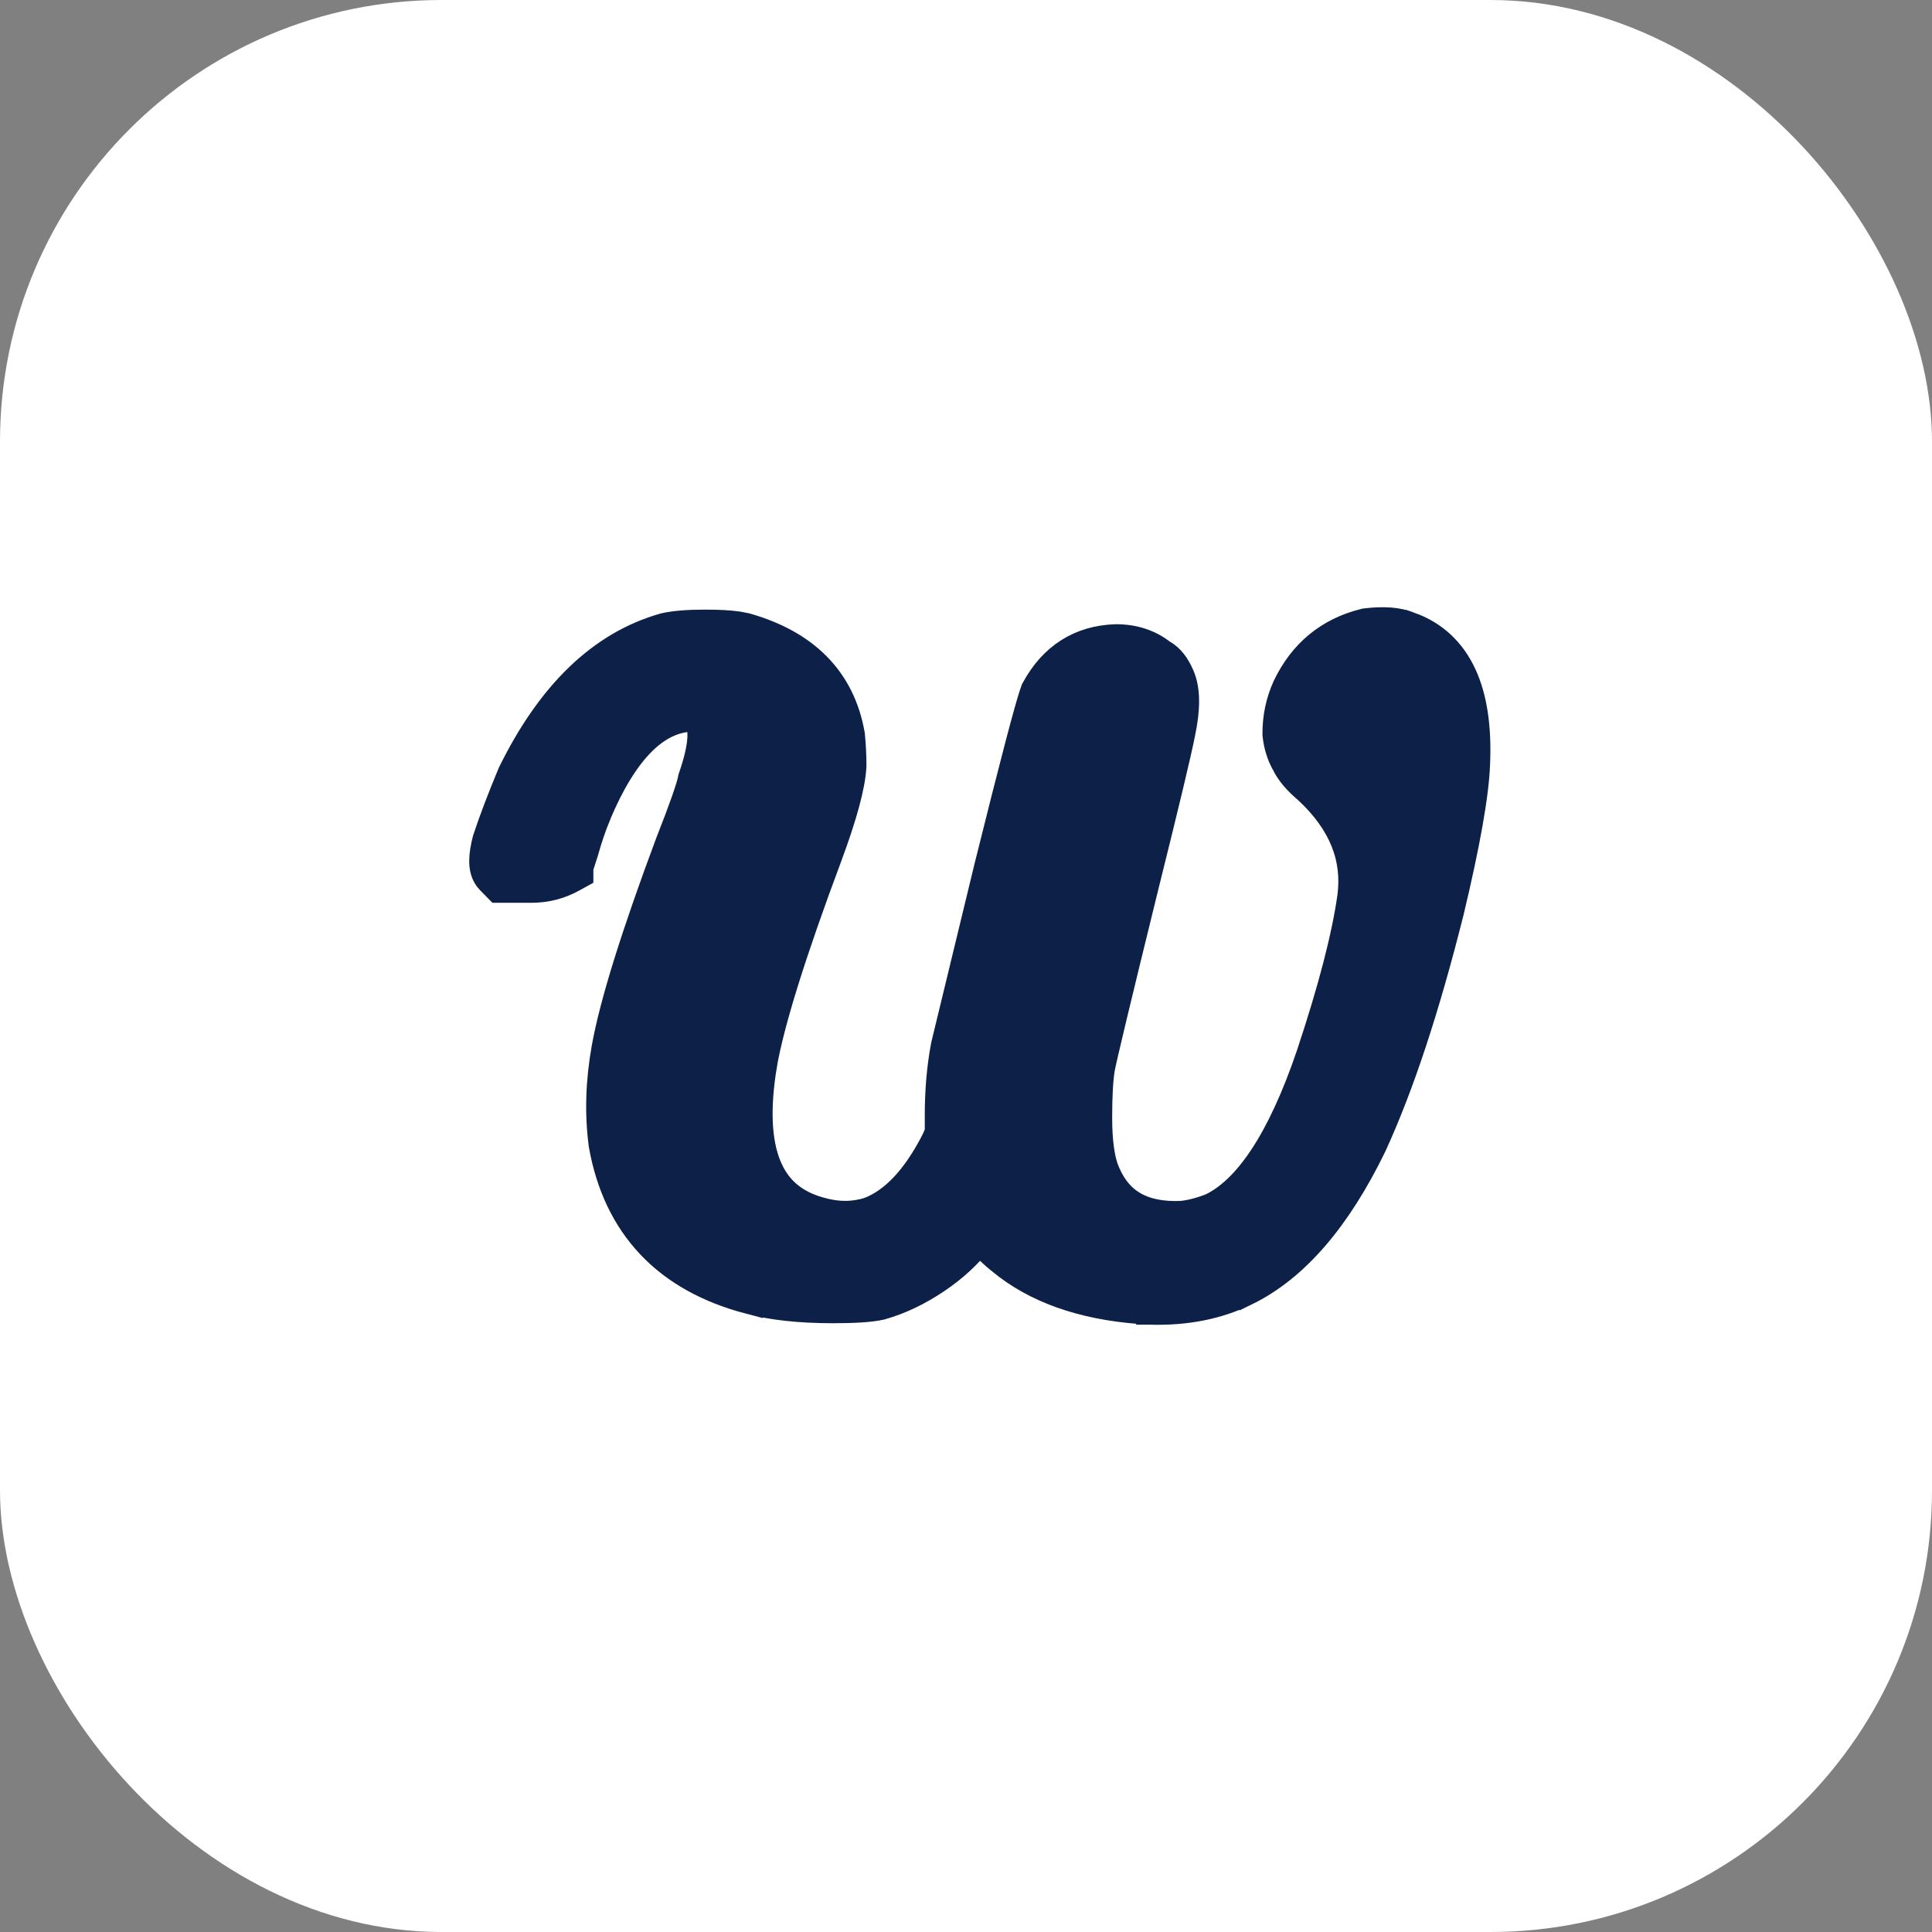
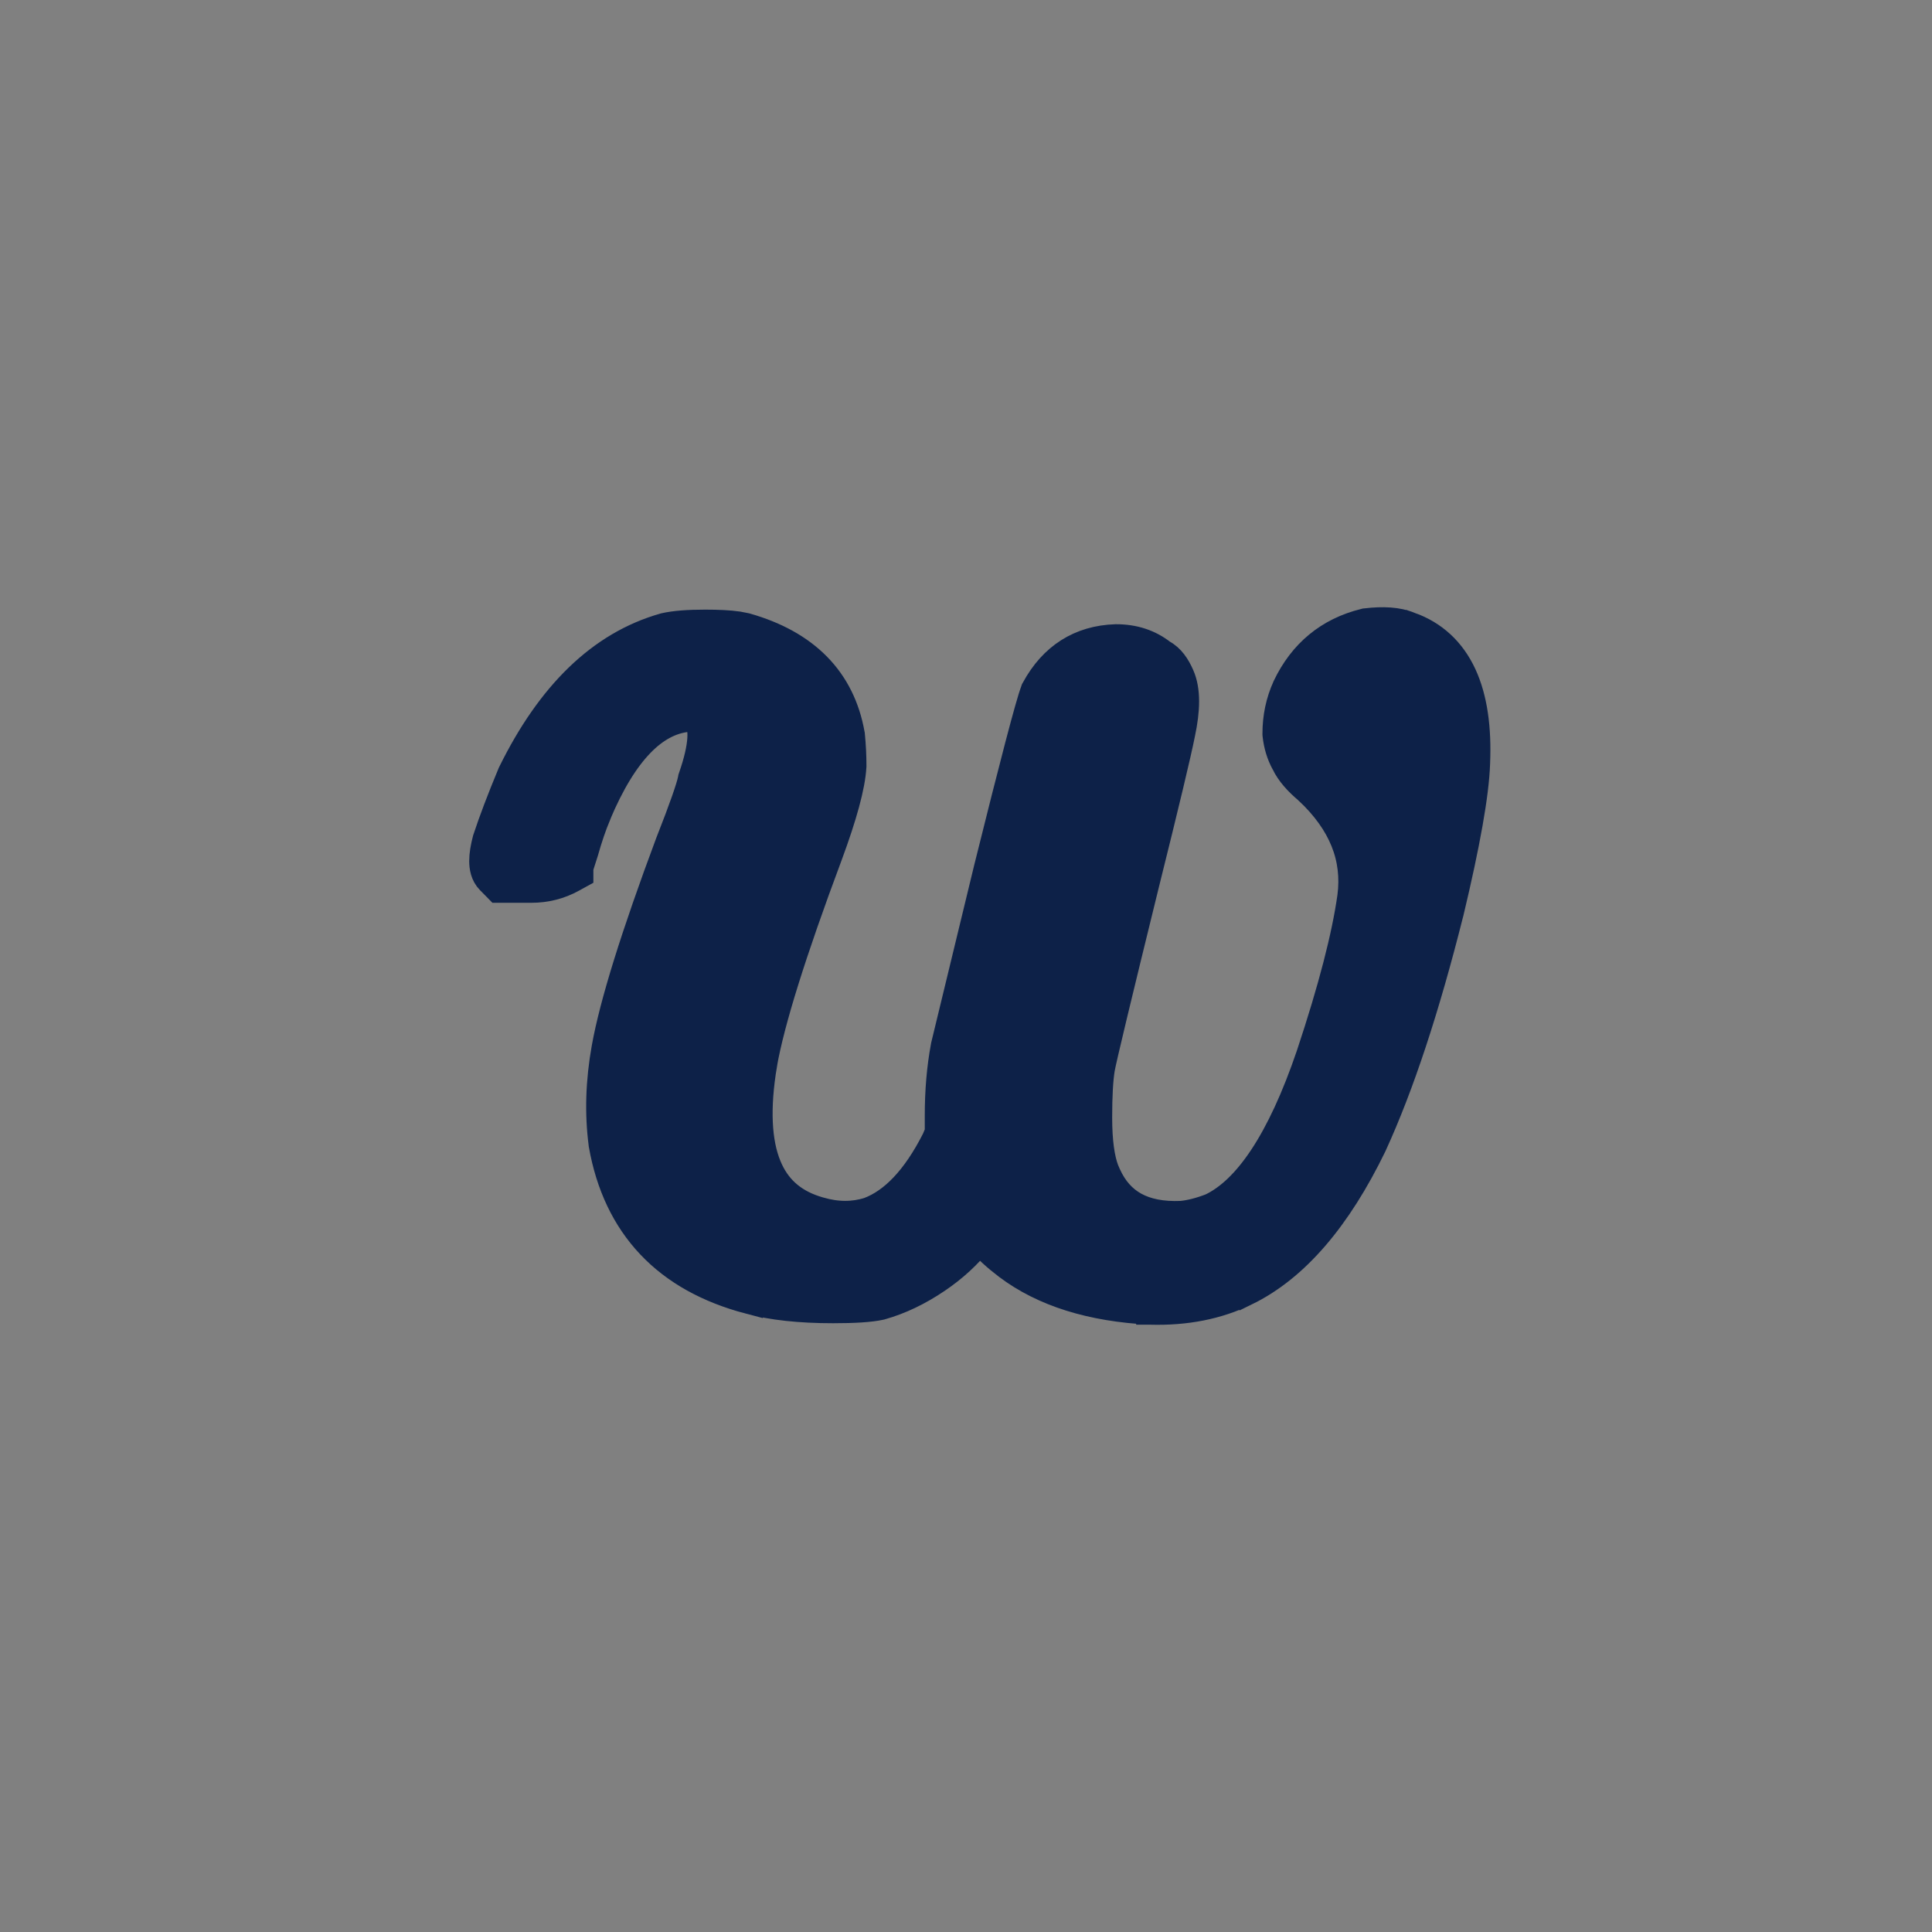
<svg xmlns="http://www.w3.org/2000/svg" width="70" height="70" viewBox="0 0 70 70" fill="none">
  <rect x="0" y="0" width="70" height="70" fill="#808080" stroke="none" />
-   <rect width="70" height="70" rx="16" fill="white" />
-   <path d="M49.494 22.539C50.098 22.467 50.643 22.489 51.073 22.671L51.074 22.67C51.953 22.981 52.6 23.586 53.001 24.451C53.394 25.3 53.543 26.381 53.489 27.658C53.452 28.772 53.128 30.578 52.539 33.043L52.537 33.048C51.665 36.52 50.737 39.338 49.747 41.492L49.743 41.502C48.47 44.125 46.946 45.931 45.138 46.812L45.137 46.81C44.116 47.309 42.959 47.533 41.677 47.496H41.665V47.495C39.551 47.386 37.813 46.856 36.495 45.861L36.493 45.86C36.087 45.551 35.75 45.243 35.495 44.937C35.068 45.473 34.554 45.946 33.953 46.352C33.291 46.801 32.617 47.125 31.934 47.318L31.921 47.322L31.908 47.325C31.536 47.409 30.948 47.443 30.184 47.443C28.981 47.443 27.962 47.335 27.141 47.108V47.109C25.664 46.72 24.46 46.058 23.56 45.105C22.658 44.15 22.086 42.932 21.829 41.477L21.827 41.466L21.826 41.454C21.68 40.34 21.717 39.177 21.934 37.969C22.22 36.369 22.998 33.882 24.248 30.53L24.252 30.521C24.743 29.274 25.001 28.527 25.06 28.229L25.066 28.193L25.077 28.16C25.277 27.584 25.38 27.124 25.402 26.773C25.425 26.416 25.362 26.222 25.293 26.12L25.288 26.113C25.286 26.11 25.274 26.09 25.216 26.067C25.154 26.044 25.053 26.023 24.895 26.021C23.74 26.147 22.622 27.176 21.638 29.519L21.639 29.52C21.473 29.923 21.323 30.363 21.189 30.84L21.186 30.851L21.183 30.86C21.114 31.071 21.063 31.23 21.03 31.339C21.016 31.387 21.006 31.422 20.999 31.446V31.688L20.741 31.83C20.283 32.084 19.783 32.21 19.25 32.21H18.051L17.904 32.06L17.748 31.902C17.54 31.692 17.5 31.408 17.5 31.194C17.5 30.966 17.546 30.702 17.62 30.419L17.624 30.404L17.629 30.391C17.843 29.739 18.143 28.95 18.527 28.026L18.534 28.012L18.541 27.998C19.932 25.172 21.759 23.364 24.06 22.713L24.073 22.709L24.086 22.706C24.453 22.623 24.948 22.588 25.55 22.588C26.022 22.588 26.424 22.607 26.74 22.653L27.026 22.709L27.034 22.711L27.041 22.713C28.092 23.013 28.956 23.481 29.604 24.139C30.254 24.799 30.66 25.627 30.832 26.598L30.836 26.617L30.838 26.636C30.874 27.005 30.893 27.374 30.893 27.743V27.757L30.892 27.77C30.852 28.488 30.549 29.573 30.028 30.983L30.027 30.986C28.71 34.508 27.926 37.024 27.656 38.562L27.657 38.562C27.387 40.177 27.46 41.389 27.81 42.245C28.125 43.02 28.681 43.54 29.521 43.817L29.693 43.87L29.698 43.871C30.338 44.057 30.928 44.053 31.481 43.877C32.348 43.549 33.166 42.729 33.897 41.283L34.006 41.023V40.438C34.006 39.53 34.077 38.688 34.223 37.912L34.225 37.899L34.227 37.887L35.79 31.434L35.791 31.431C36.26 29.543 36.634 28.069 36.912 27.008C37.187 25.962 37.376 25.288 37.475 25.027L37.486 24.995L37.503 24.965C38.138 23.795 39.128 23.158 40.426 23.117H40.441C41.076 23.117 41.642 23.296 42.114 23.669C42.429 23.832 42.632 24.152 42.772 24.471C43.013 25.01 42.982 25.741 42.806 26.569C42.664 27.29 42.227 29.119 41.499 32.04C40.489 36.145 39.958 38.36 39.893 38.727C39.831 39.11 39.796 39.692 39.796 40.49C39.796 41.366 39.89 41.984 40.041 42.385L40.109 42.544L40.112 42.552L40.116 42.56C40.355 43.09 40.689 43.456 41.111 43.688C41.538 43.923 42.093 44.041 42.804 44.011C43.12 43.98 43.479 43.891 43.884 43.734C45.172 43.119 46.398 41.364 47.466 38.214C48.26 35.829 48.752 33.923 48.954 32.486C49.136 31.088 48.645 29.815 47.389 28.637V28.636C47.021 28.332 46.73 28.006 46.554 27.646V27.645C46.386 27.339 46.284 27 46.244 26.634L46.241 26.606V26.579C46.241 25.983 46.359 25.418 46.599 24.892L46.602 24.883C47.186 23.659 48.138 22.869 49.434 22.55L49.464 22.542L49.494 22.539Z" fill="#0D2148" stroke="#0D2148" />
+   <path d="M49.494 22.539C50.098 22.467 50.643 22.489 51.073 22.671L51.074 22.67C51.953 22.981 52.6 23.586 53.001 24.451C53.394 25.3 53.543 26.381 53.489 27.658C53.452 28.772 53.128 30.578 52.539 33.043L52.537 33.048C51.665 36.52 50.737 39.338 49.747 41.492L49.743 41.502C48.47 44.125 46.946 45.931 45.138 46.812L45.137 46.81C44.116 47.309 42.959 47.533 41.677 47.496H41.665V47.495C39.551 47.386 37.813 46.856 36.495 45.861L36.493 45.86C36.087 45.551 35.75 45.243 35.495 44.937C35.068 45.473 34.554 45.946 33.953 46.352C33.291 46.801 32.617 47.125 31.934 47.318L31.921 47.322L31.908 47.325C31.536 47.409 30.948 47.443 30.184 47.443C28.981 47.443 27.962 47.335 27.141 47.108V47.109C25.664 46.72 24.46 46.058 23.56 45.105C22.658 44.15 22.086 42.932 21.829 41.477L21.827 41.466L21.826 41.454C21.68 40.34 21.717 39.177 21.934 37.969C22.22 36.369 22.998 33.882 24.248 30.53L24.252 30.521C24.743 29.274 25.001 28.527 25.06 28.229L25.066 28.193L25.077 28.16C25.277 27.584 25.38 27.124 25.402 26.773C25.425 26.416 25.362 26.222 25.293 26.12L25.288 26.113C25.286 26.11 25.274 26.09 25.216 26.067C25.154 26.044 25.053 26.023 24.895 26.021C23.74 26.147 22.622 27.176 21.638 29.519L21.639 29.52C21.473 29.923 21.323 30.363 21.189 30.84L21.186 30.851L21.183 30.86C21.114 31.071 21.063 31.23 21.03 31.339C21.016 31.387 21.006 31.422 20.999 31.446V31.688L20.741 31.83C20.283 32.084 19.783 32.21 19.25 32.21H18.051L17.904 32.06L17.748 31.902C17.54 31.692 17.5 31.408 17.5 31.194C17.5 30.966 17.546 30.702 17.62 30.419L17.624 30.404L17.629 30.391C17.843 29.739 18.143 28.95 18.527 28.026L18.541 27.998C19.932 25.172 21.759 23.364 24.06 22.713L24.073 22.709L24.086 22.706C24.453 22.623 24.948 22.588 25.55 22.588C26.022 22.588 26.424 22.607 26.74 22.653L27.026 22.709L27.034 22.711L27.041 22.713C28.092 23.013 28.956 23.481 29.604 24.139C30.254 24.799 30.66 25.627 30.832 26.598L30.836 26.617L30.838 26.636C30.874 27.005 30.893 27.374 30.893 27.743V27.757L30.892 27.77C30.852 28.488 30.549 29.573 30.028 30.983L30.027 30.986C28.71 34.508 27.926 37.024 27.656 38.562L27.657 38.562C27.387 40.177 27.46 41.389 27.81 42.245C28.125 43.02 28.681 43.54 29.521 43.817L29.693 43.87L29.698 43.871C30.338 44.057 30.928 44.053 31.481 43.877C32.348 43.549 33.166 42.729 33.897 41.283L34.006 41.023V40.438C34.006 39.53 34.077 38.688 34.223 37.912L34.225 37.899L34.227 37.887L35.79 31.434L35.791 31.431C36.26 29.543 36.634 28.069 36.912 27.008C37.187 25.962 37.376 25.288 37.475 25.027L37.486 24.995L37.503 24.965C38.138 23.795 39.128 23.158 40.426 23.117H40.441C41.076 23.117 41.642 23.296 42.114 23.669C42.429 23.832 42.632 24.152 42.772 24.471C43.013 25.01 42.982 25.741 42.806 26.569C42.664 27.29 42.227 29.119 41.499 32.04C40.489 36.145 39.958 38.36 39.893 38.727C39.831 39.11 39.796 39.692 39.796 40.49C39.796 41.366 39.89 41.984 40.041 42.385L40.109 42.544L40.112 42.552L40.116 42.56C40.355 43.09 40.689 43.456 41.111 43.688C41.538 43.923 42.093 44.041 42.804 44.011C43.12 43.98 43.479 43.891 43.884 43.734C45.172 43.119 46.398 41.364 47.466 38.214C48.26 35.829 48.752 33.923 48.954 32.486C49.136 31.088 48.645 29.815 47.389 28.637V28.636C47.021 28.332 46.73 28.006 46.554 27.646V27.645C46.386 27.339 46.284 27 46.244 26.634L46.241 26.606V26.579C46.241 25.983 46.359 25.418 46.599 24.892L46.602 24.883C47.186 23.659 48.138 22.869 49.434 22.55L49.464 22.542L49.494 22.539Z" fill="#0D2148" stroke="#0D2148" />
</svg>